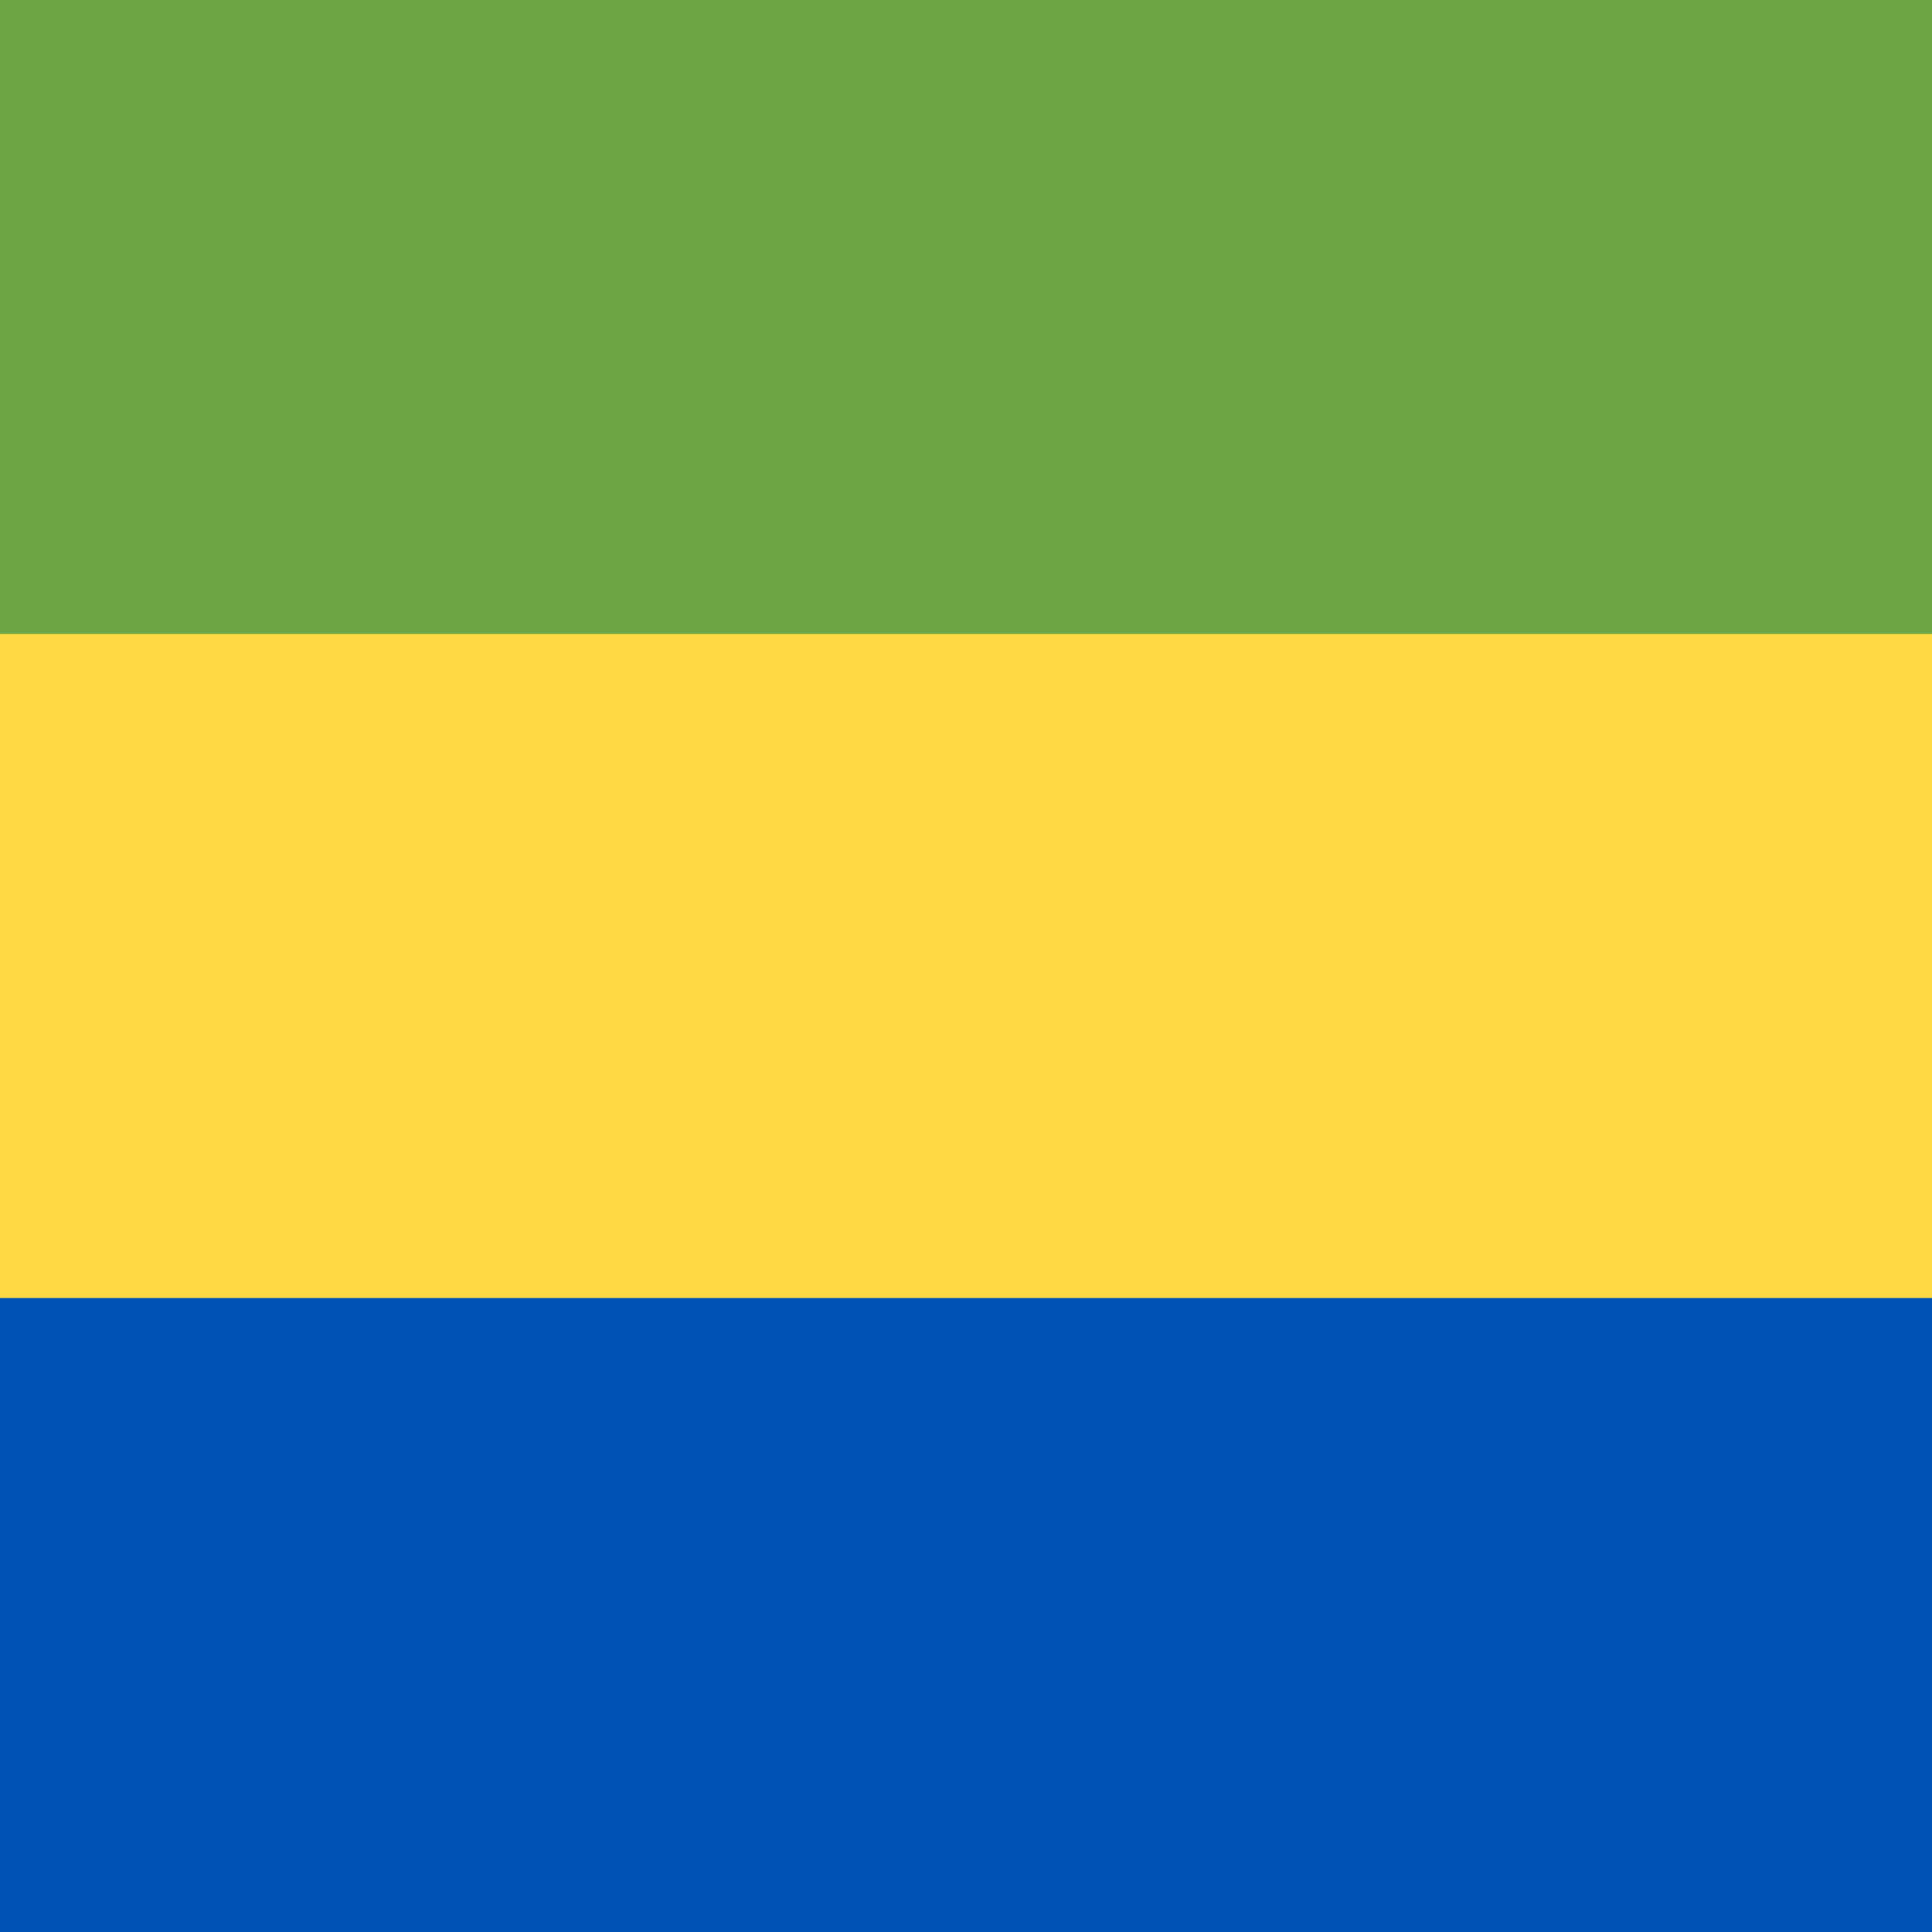
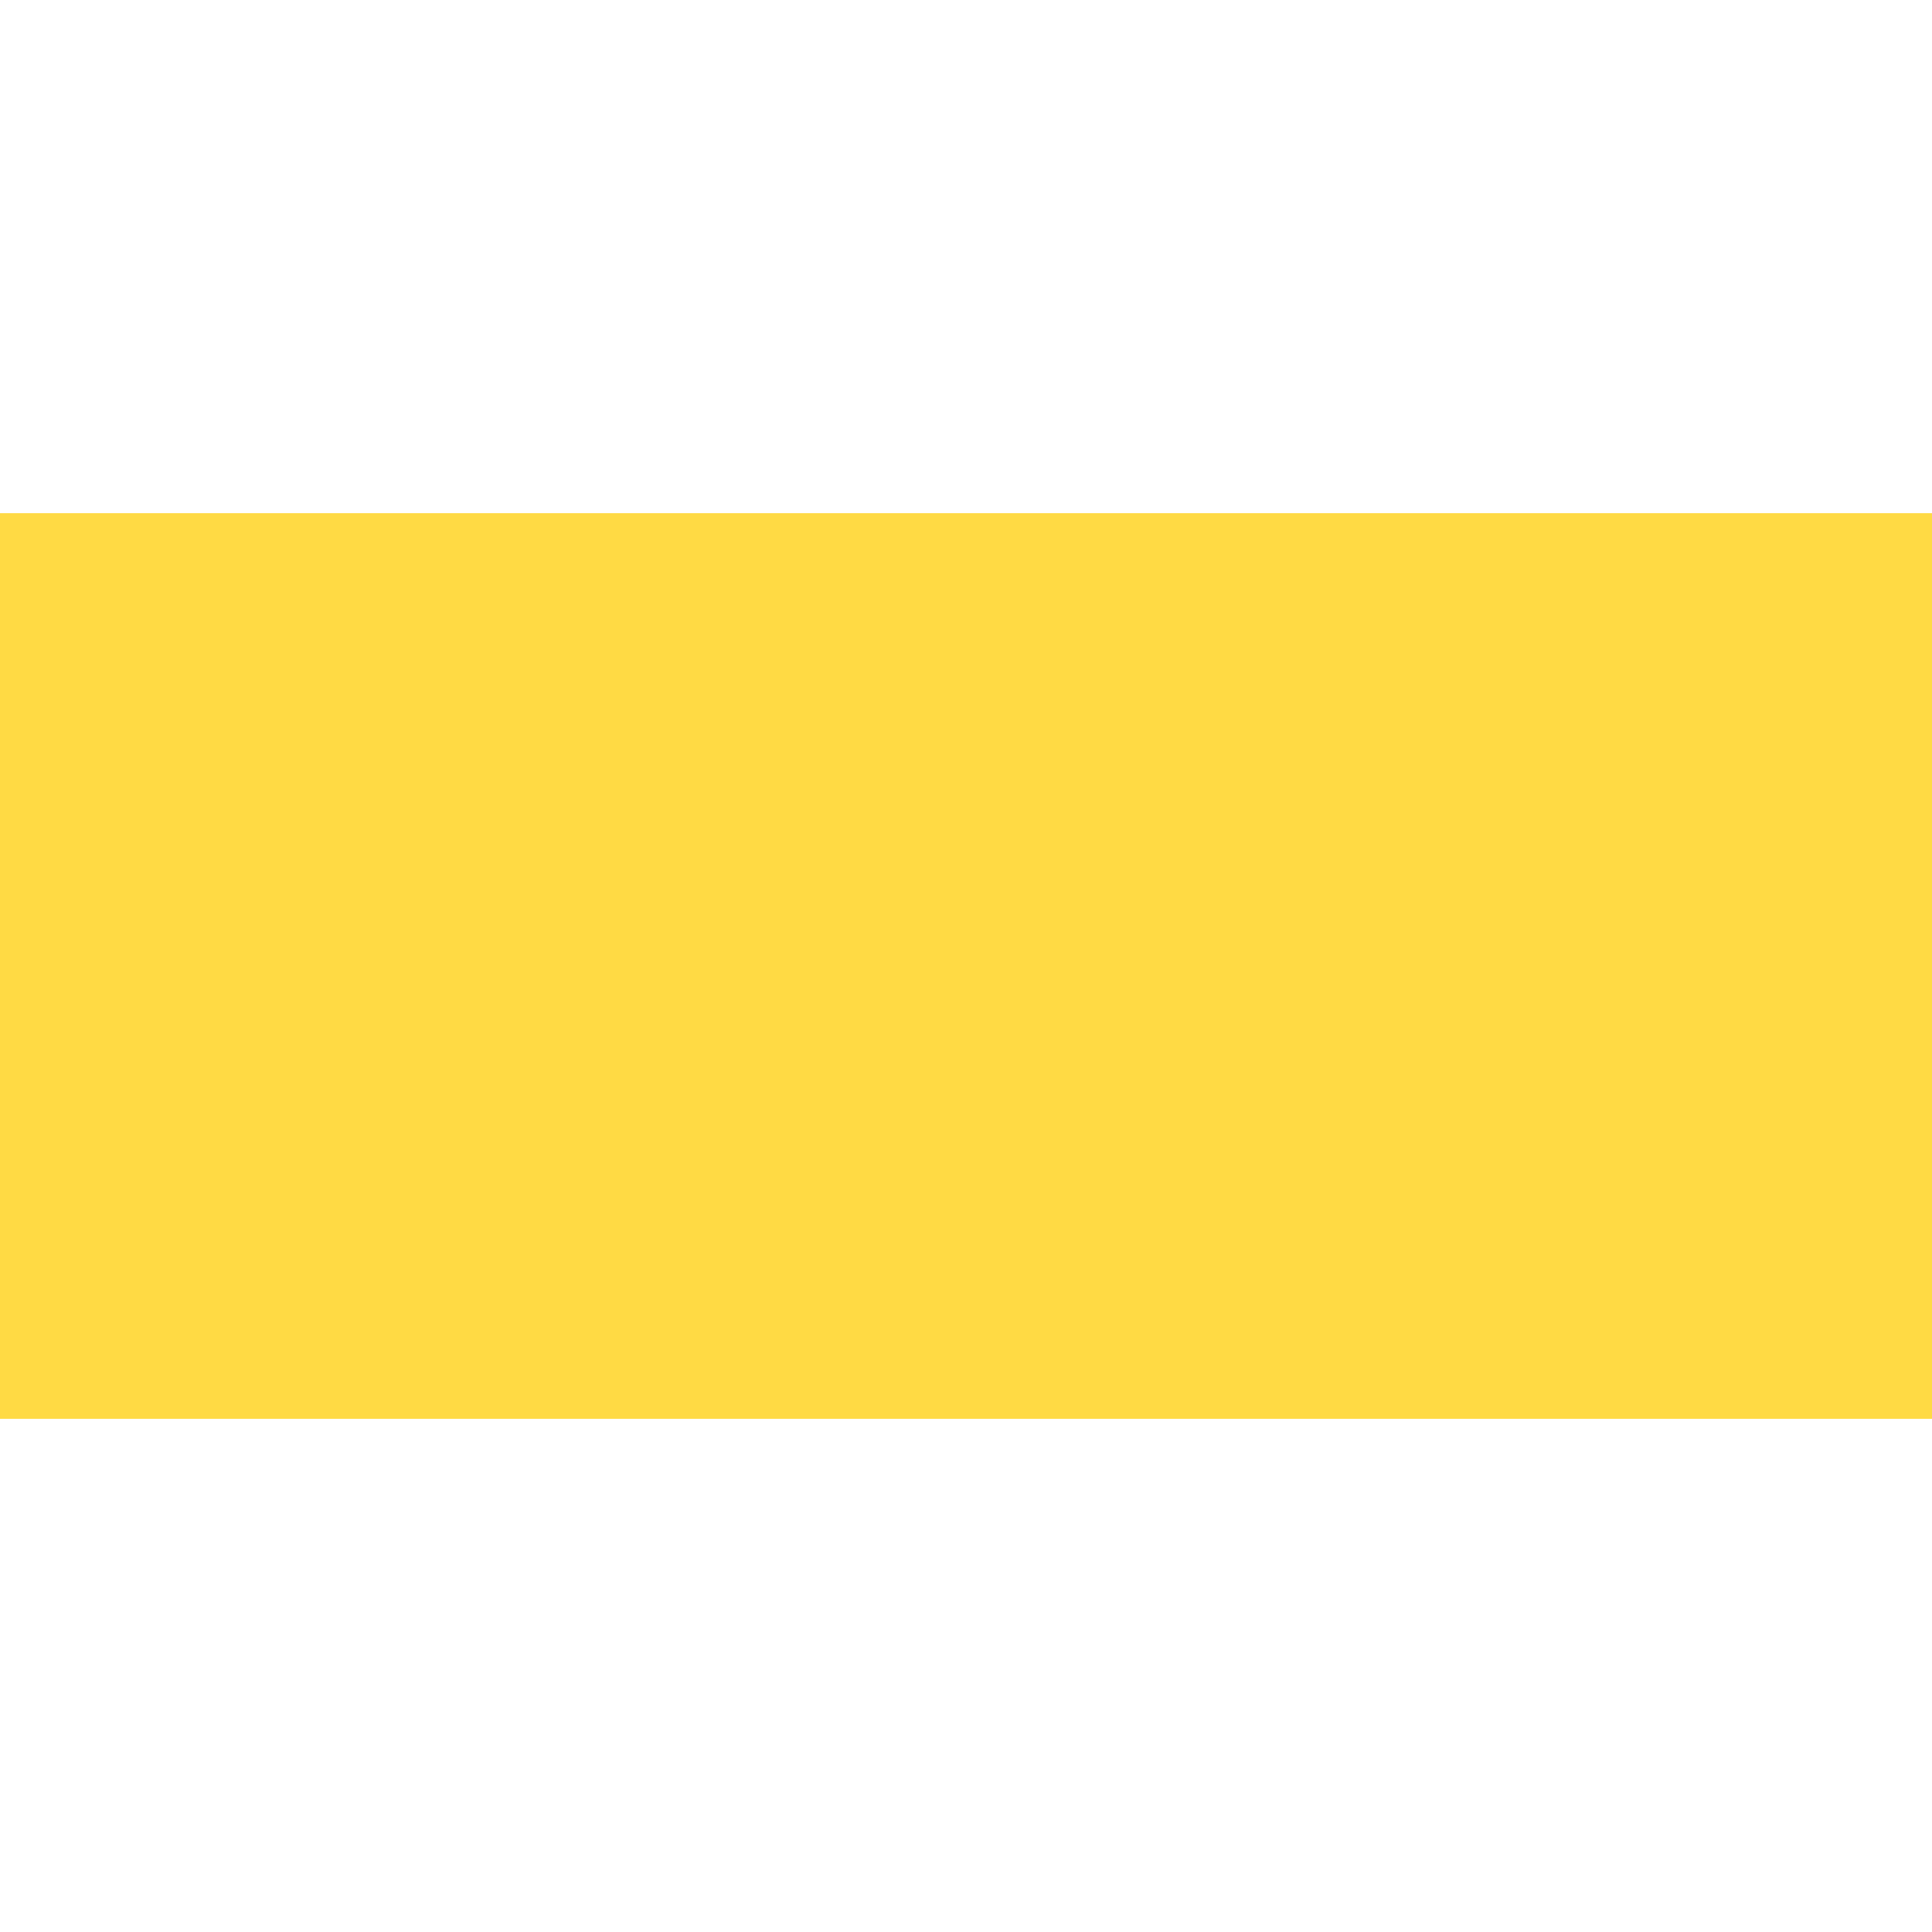
<svg xmlns="http://www.w3.org/2000/svg" width="512" height="512" fill="none">
  <path fill="#ffda44" d="M0 136h512v240H0z" />
-   <path fill="#0052b4" d="M0 344h512v168H0z" />
-   <path fill="#6da544" d="M0 0h512v168H0z" />
+   <path fill="#6da544" d="M0 0v168H0z" />
</svg>